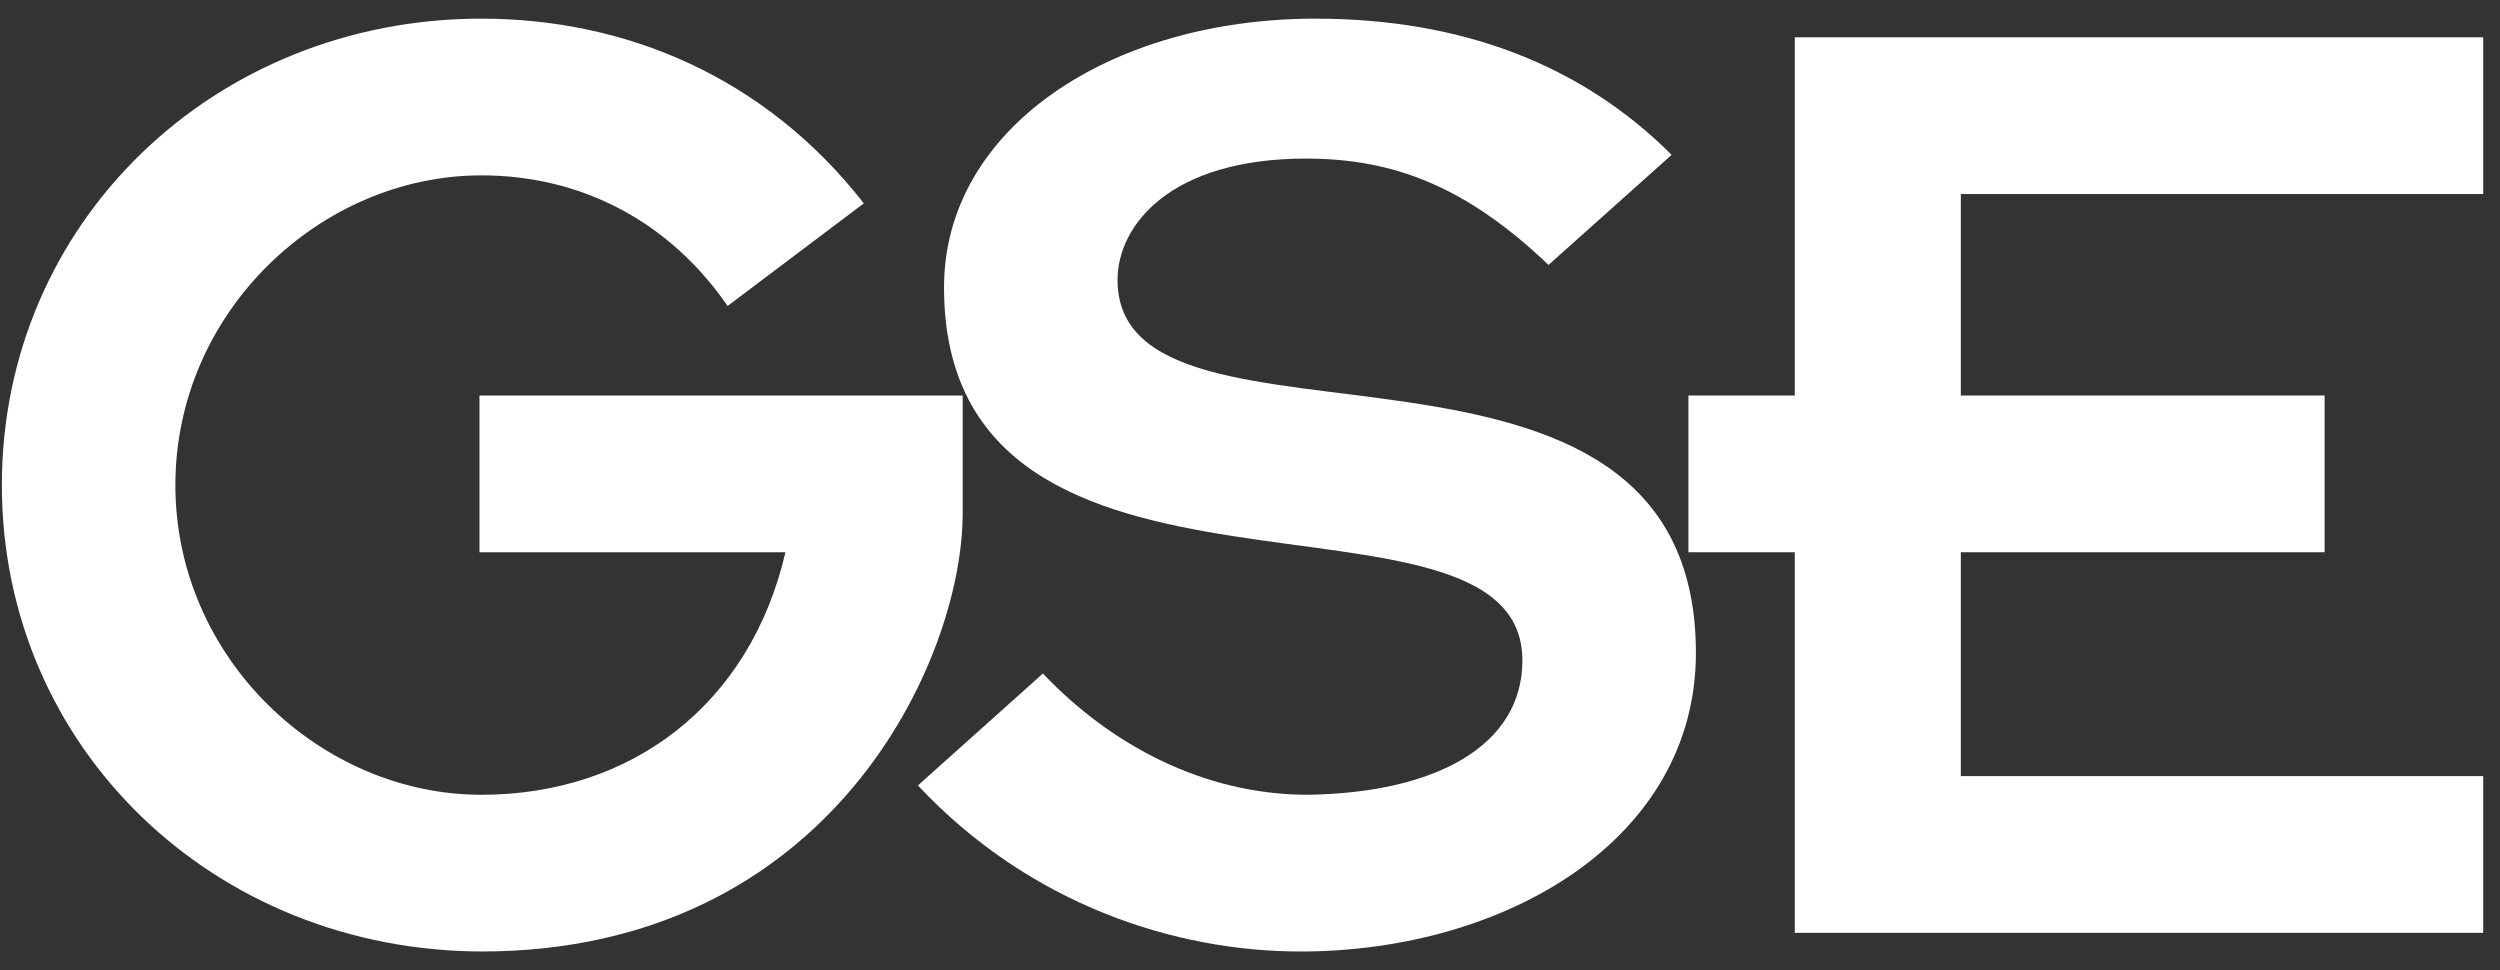
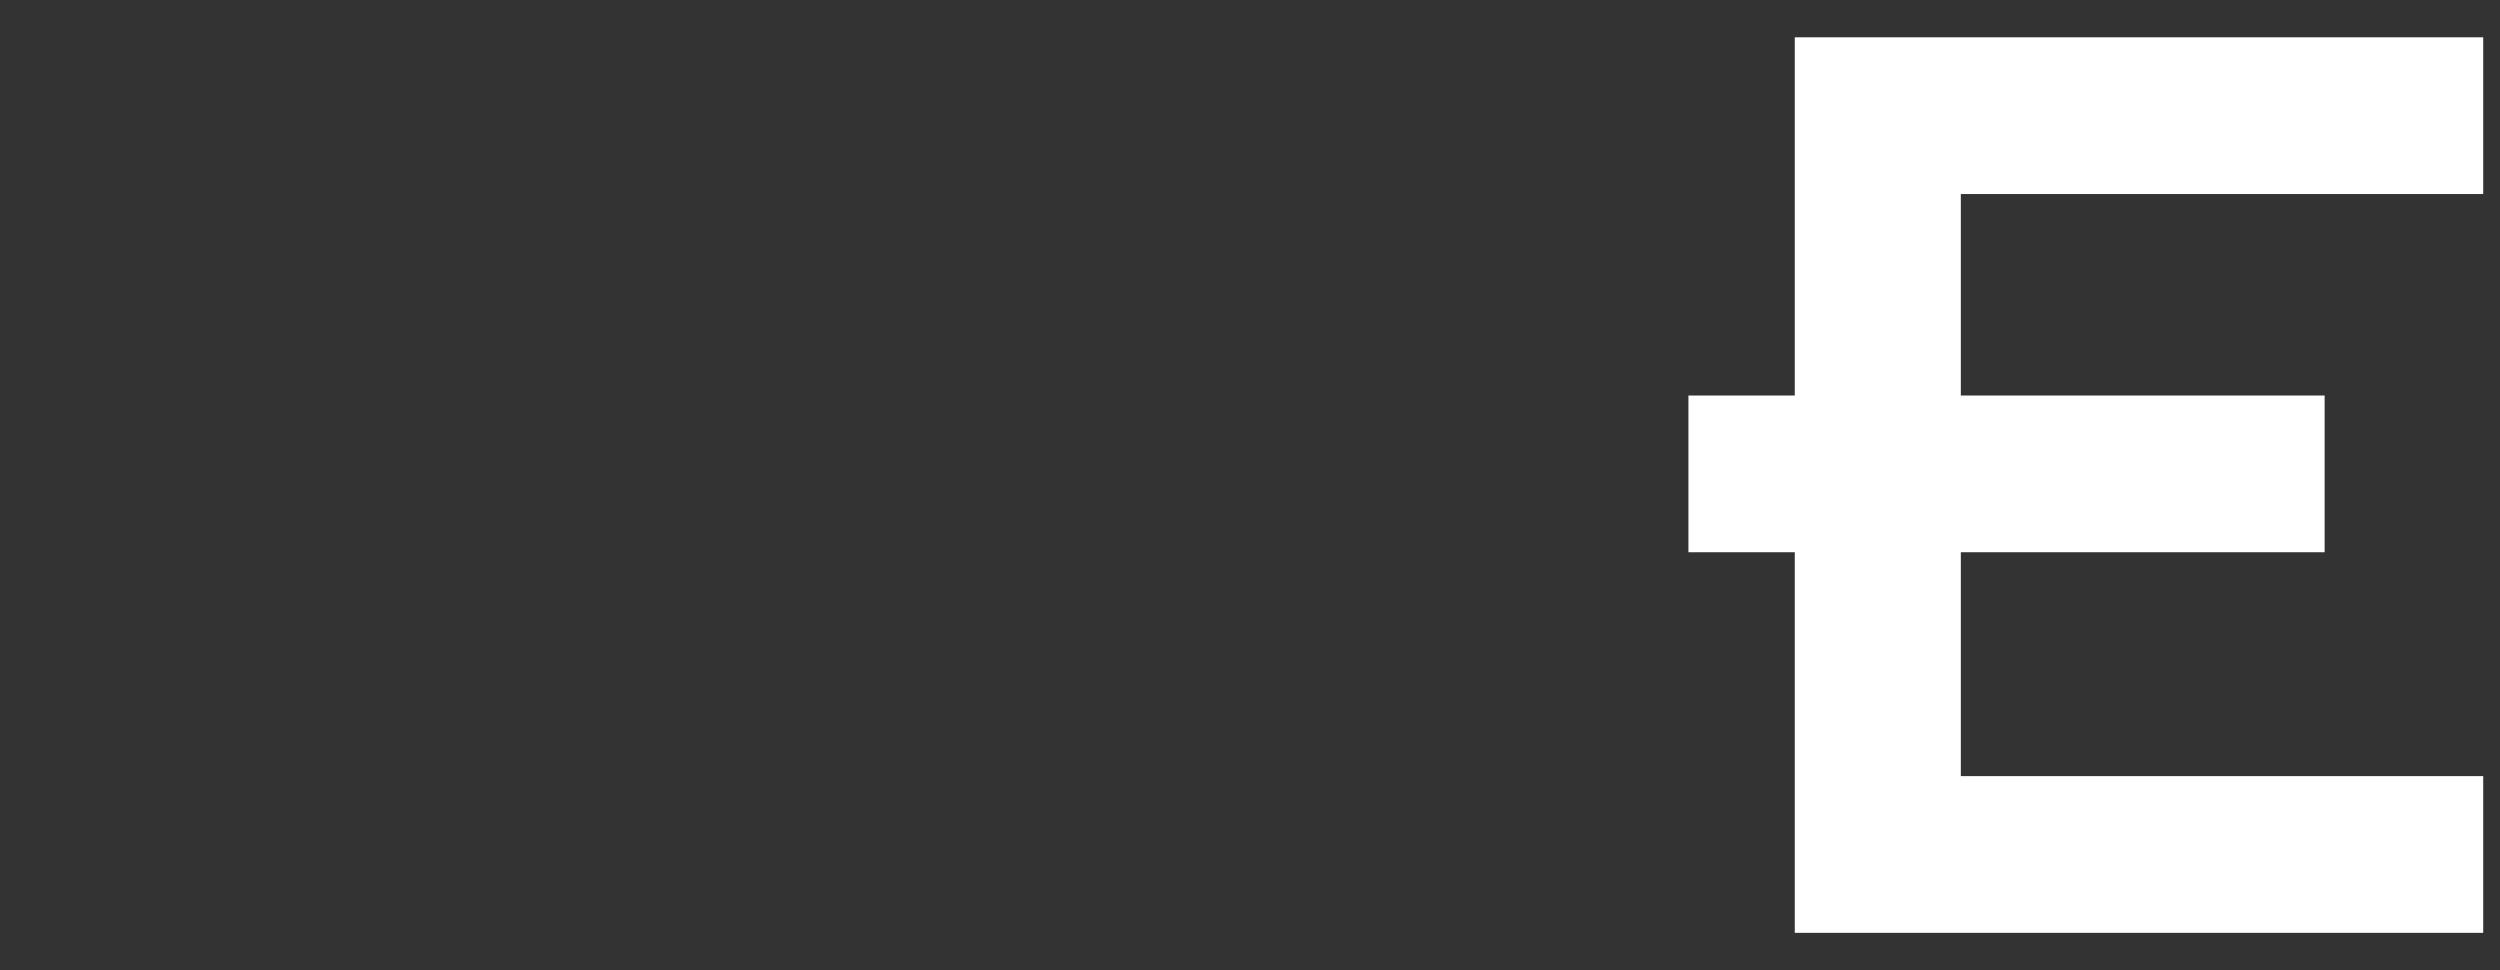
<svg xmlns="http://www.w3.org/2000/svg" xmlns:xlink="http://www.w3.org/1999/xlink" version="1.1" id="Layer_1" x="0px" y="0px" viewBox="0 0 134 52" enable-background="new 0 0 134 52" xml:space="preserve">
  <rect x="0" y="0" width="134" height="52" fill="#333333" stroke="none" />
  <g>
    <defs>
-       <rect id="SVGID_1_" x="0.1" y="1" width="133" height="50" />
-     </defs>
+       </defs>
    <clipPath id="SVGID_2_">
      <use xlink:href="#SVGID_1_" overflow="visible" />
    </clipPath>
    <path clip-path="url(#SVGID_2_)" fill="#FFFFFF" d="M25.8,51c18.7,0,25.8-15.6,25.8-23.5v-6.3H25.7v8.4h16.4   c-1.9,8.2-8.3,13-16.3,13c-8.6,0-16.4-7.3-16.4-16.6c0-9.3,7.8-16.6,16.4-16.6c5.4,0,10.1,2.5,13.2,7l7.3-5.5C41,4.1,33.5,1,25.8,1   C11.5,1,0.1,11.9,0.1,26 M0.1,26c0,14.1,11.4,25,25.8,25" />
-     <path clip-path="url(#SVGID_2_)" fill="#FFFFFF" d="M69.7,51c11,0,21.2-6,21.2-16c0-20-31-9.2-31-20c0-2.9,2.8-6.5,10.1-6.5   c4.7,0,8.6,1.5,13,5.7l6.6-5.9C84.8,3.5,78.4,1,70.5,1C59.5,1,50.6,6.9,50.6,15.4c0,19.6,31,9.3,31,20c0,4.6-4.7,7.1-11.5,7.2   c-5.6,0-10.6-2.7-14.2-6.5l-6.7,6C55.2,48.5,63,51,69.7,51" />
  </g>
  <polygon fill="#FFFFFF" points="96.2,2 96.2,21.2 90.5,21.2 90.5,29.6 96.2,29.6 96.2,50 133.1,50 133.1,41.6 105.1,41.6   105.1,29.6 124.6,29.6 124.6,21.2 105.1,21.2 105.1,10.4 133.1,10.4 133.1,2 " />
  <g>
</g>
  <g>
</g>
  <g>
</g>
  <g>
</g>
  <g>
</g>
  <g>
</g>
  <g>
</g>
  <g>
</g>
  <g>
</g>
  <g>
</g>
  <g>
</g>
  <g>
</g>
  <g>
</g>
  <g>
</g>
  <g>
</g>
</svg>